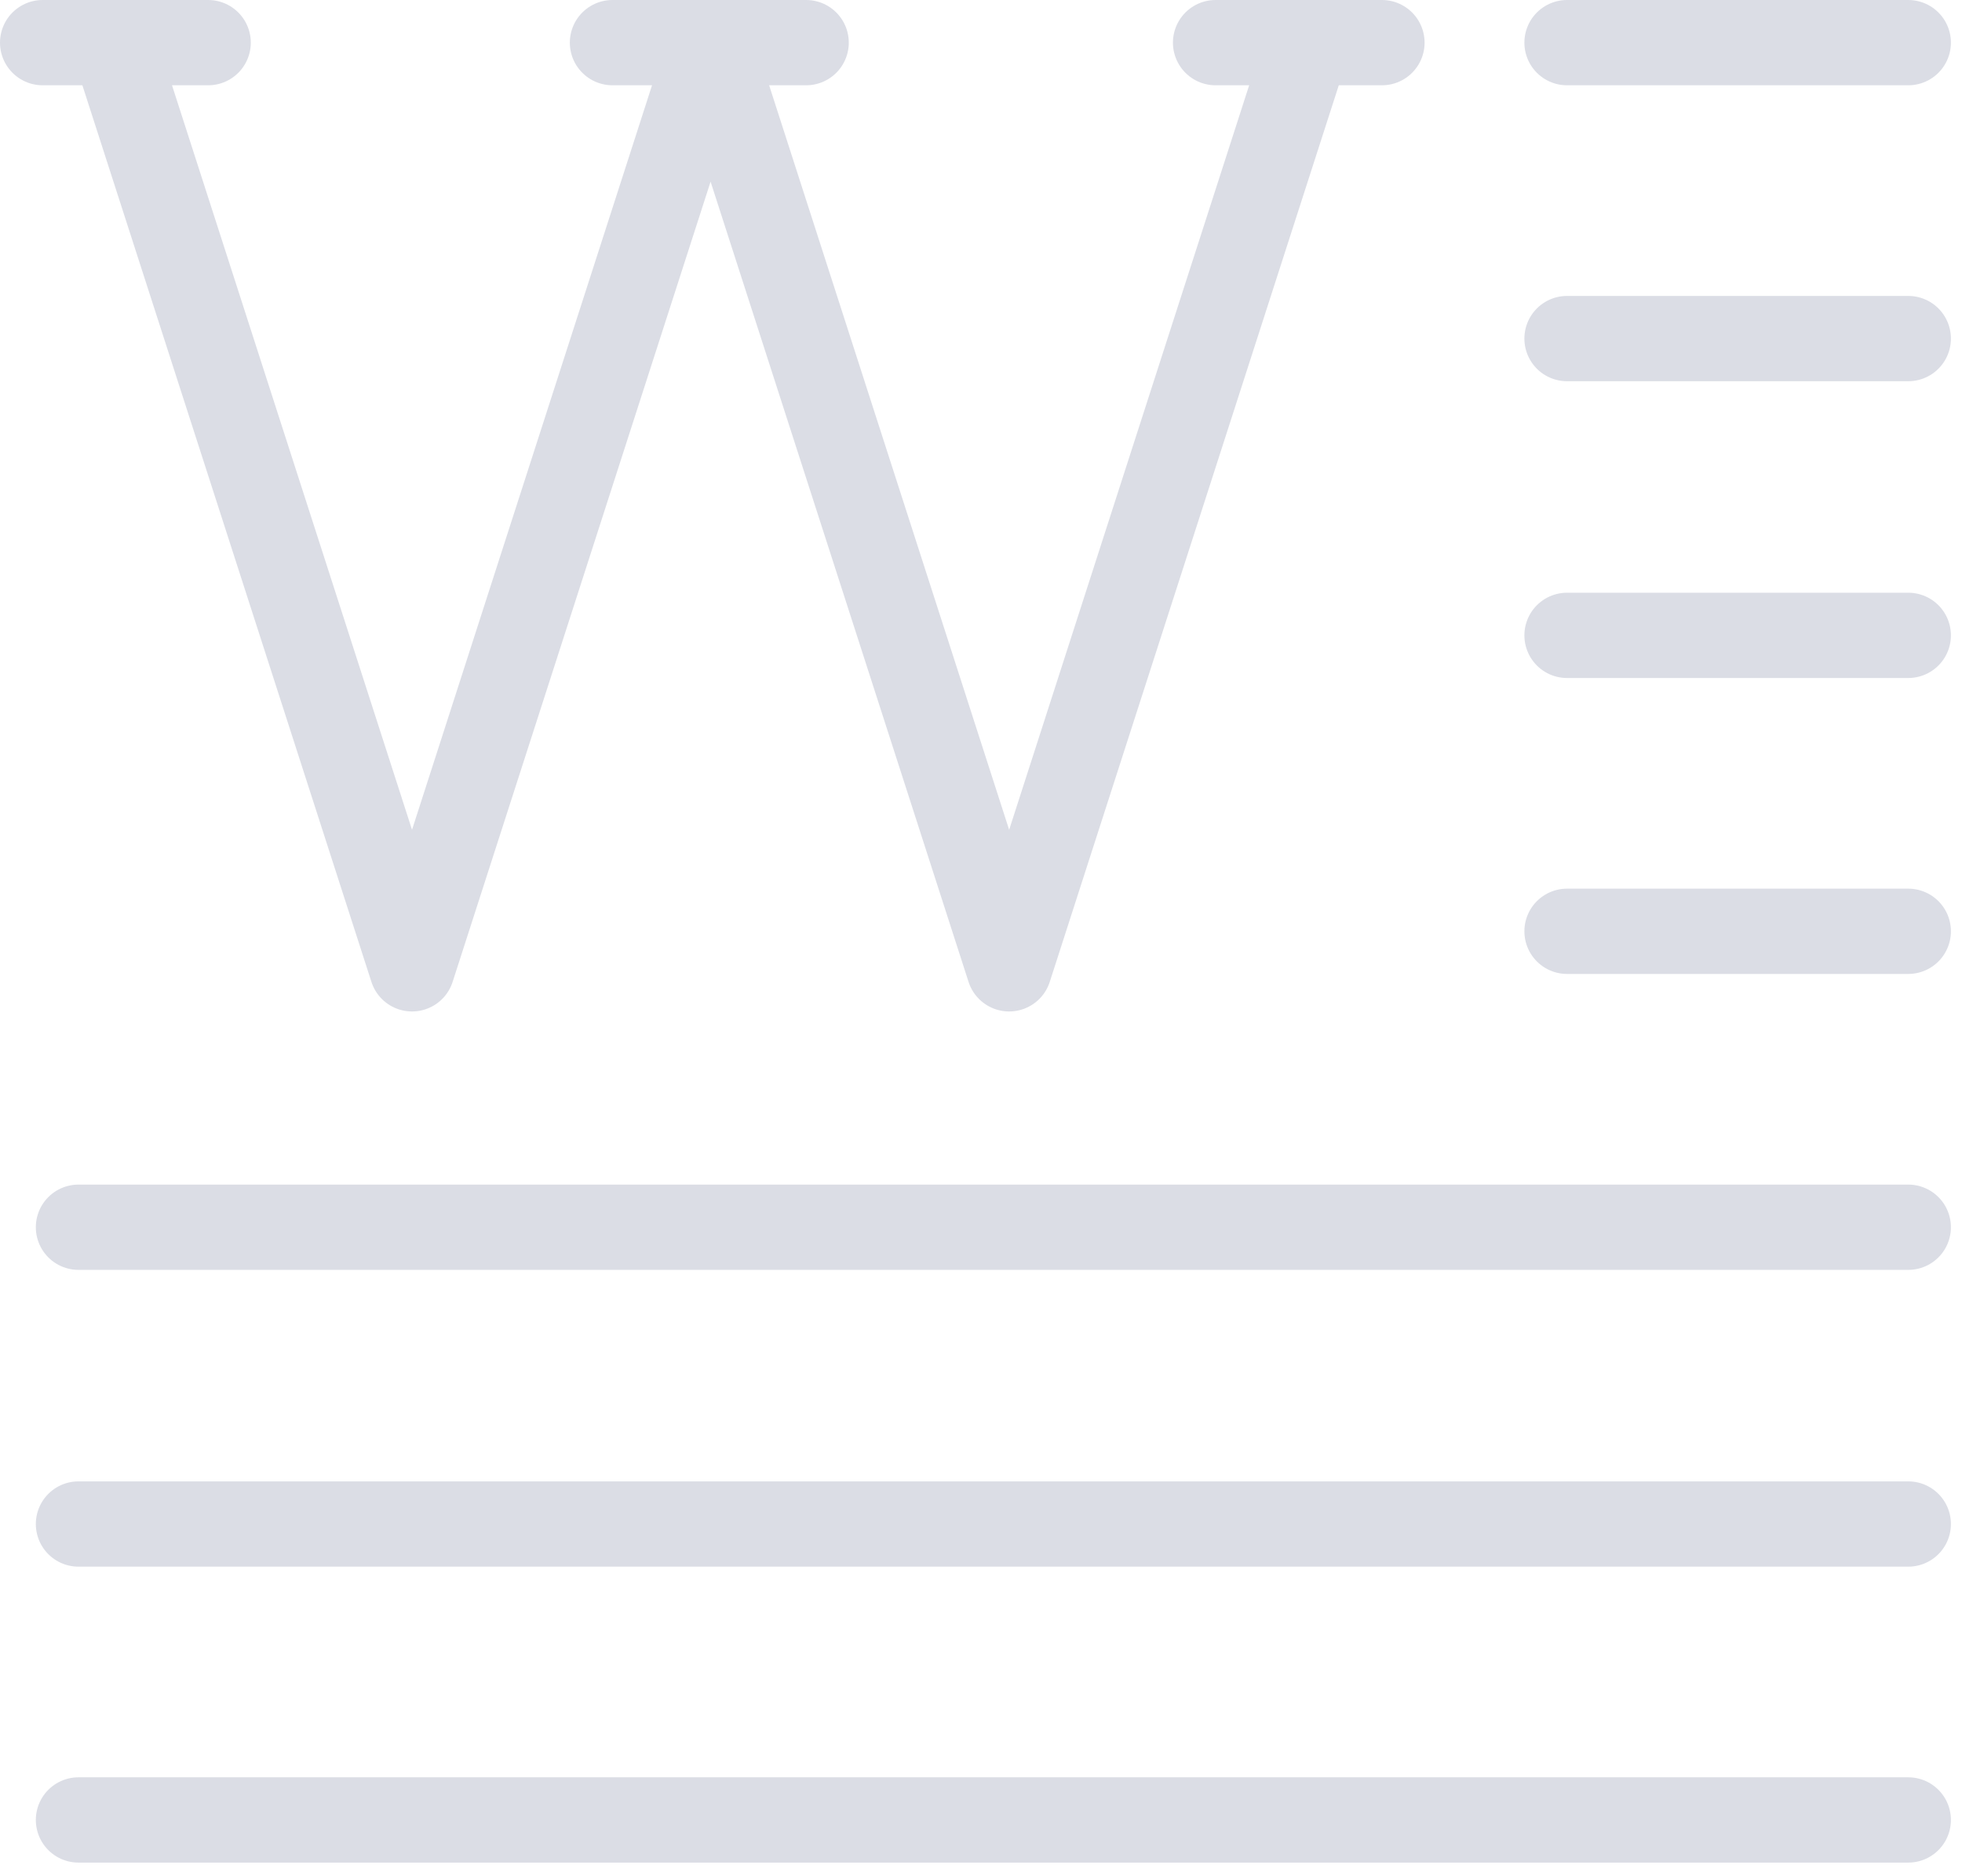
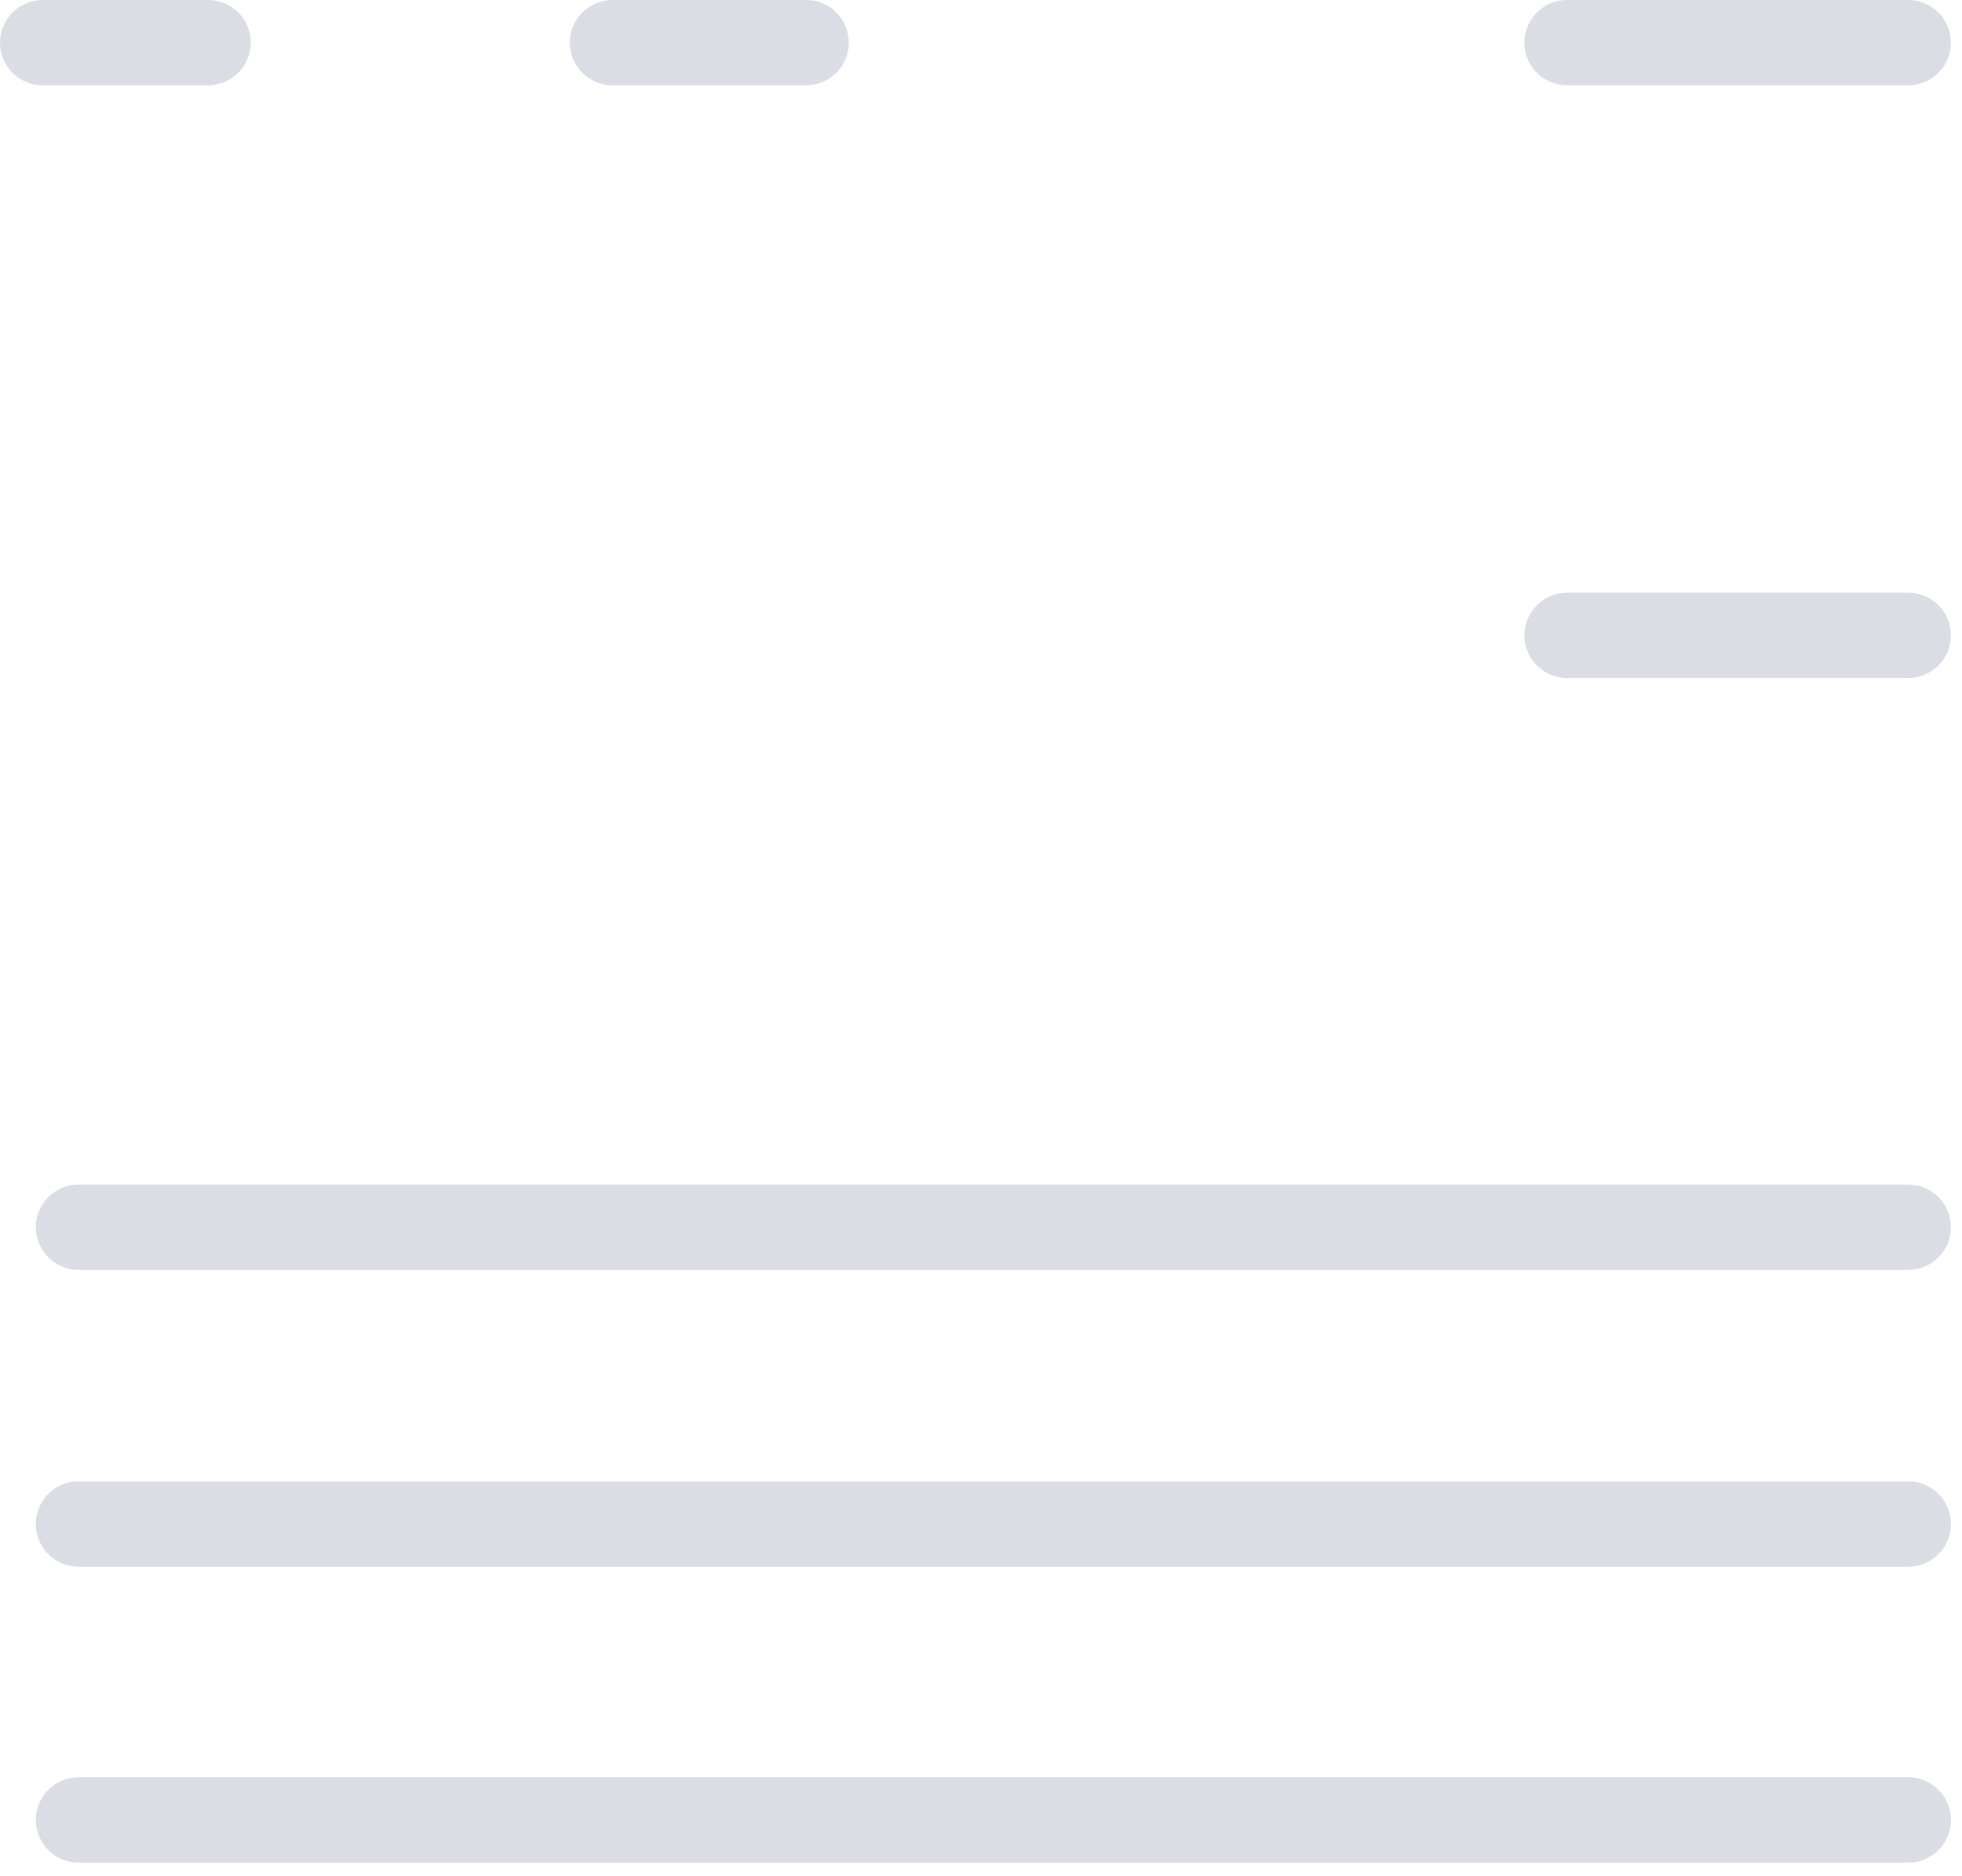
<svg xmlns="http://www.w3.org/2000/svg" width="23" height="22" viewBox="0 0 23 22" fill="none">
-   <path d="M15.33 0.5L11.83 11.36L8.33 0.5L4.83 11.36L1.33 0.5" stroke="#DBDDE5" stroke-linecap="round" stroke-linejoin="round" />
-   <path d="M18.37 3.97H22.37" stroke="#DBDDE5" stroke-linecap="round" stroke-linejoin="round" />
  <path d="M18.37 7.45H22.37" stroke="#DBDDE5" stroke-linecap="round" stroke-linejoin="round" />
-   <path d="M18.37 10.92H22.37" stroke="#DBDDE5" stroke-linecap="round" stroke-linejoin="round" />
  <path d="M0.92 14.39H22.37" stroke="#DBDDE5" stroke-linecap="round" stroke-linejoin="round" />
  <path d="M0.92 17.87H22.37" stroke="#DBDDE5" stroke-linecap="round" stroke-linejoin="round" />
  <path d="M0.92 21.34H22.37" stroke="#DBDDE5" stroke-linecap="round" stroke-linejoin="round" />
  <path d="M18.37 0.5H22.37" stroke="#DBDDE5" stroke-linecap="round" stroke-linejoin="round" />
  <path d="M7.18 0.5H9.45" stroke="#DBDDE5" stroke-linecap="round" stroke-linejoin="round" />
  <path d="M0.5 0.5H2.44" stroke="#DBDDE5" stroke-linecap="round" stroke-linejoin="round" />
-   <path d="M14.25 0.5H16.2" stroke="#DBDDE5" stroke-linecap="round" stroke-linejoin="round" />
</svg>